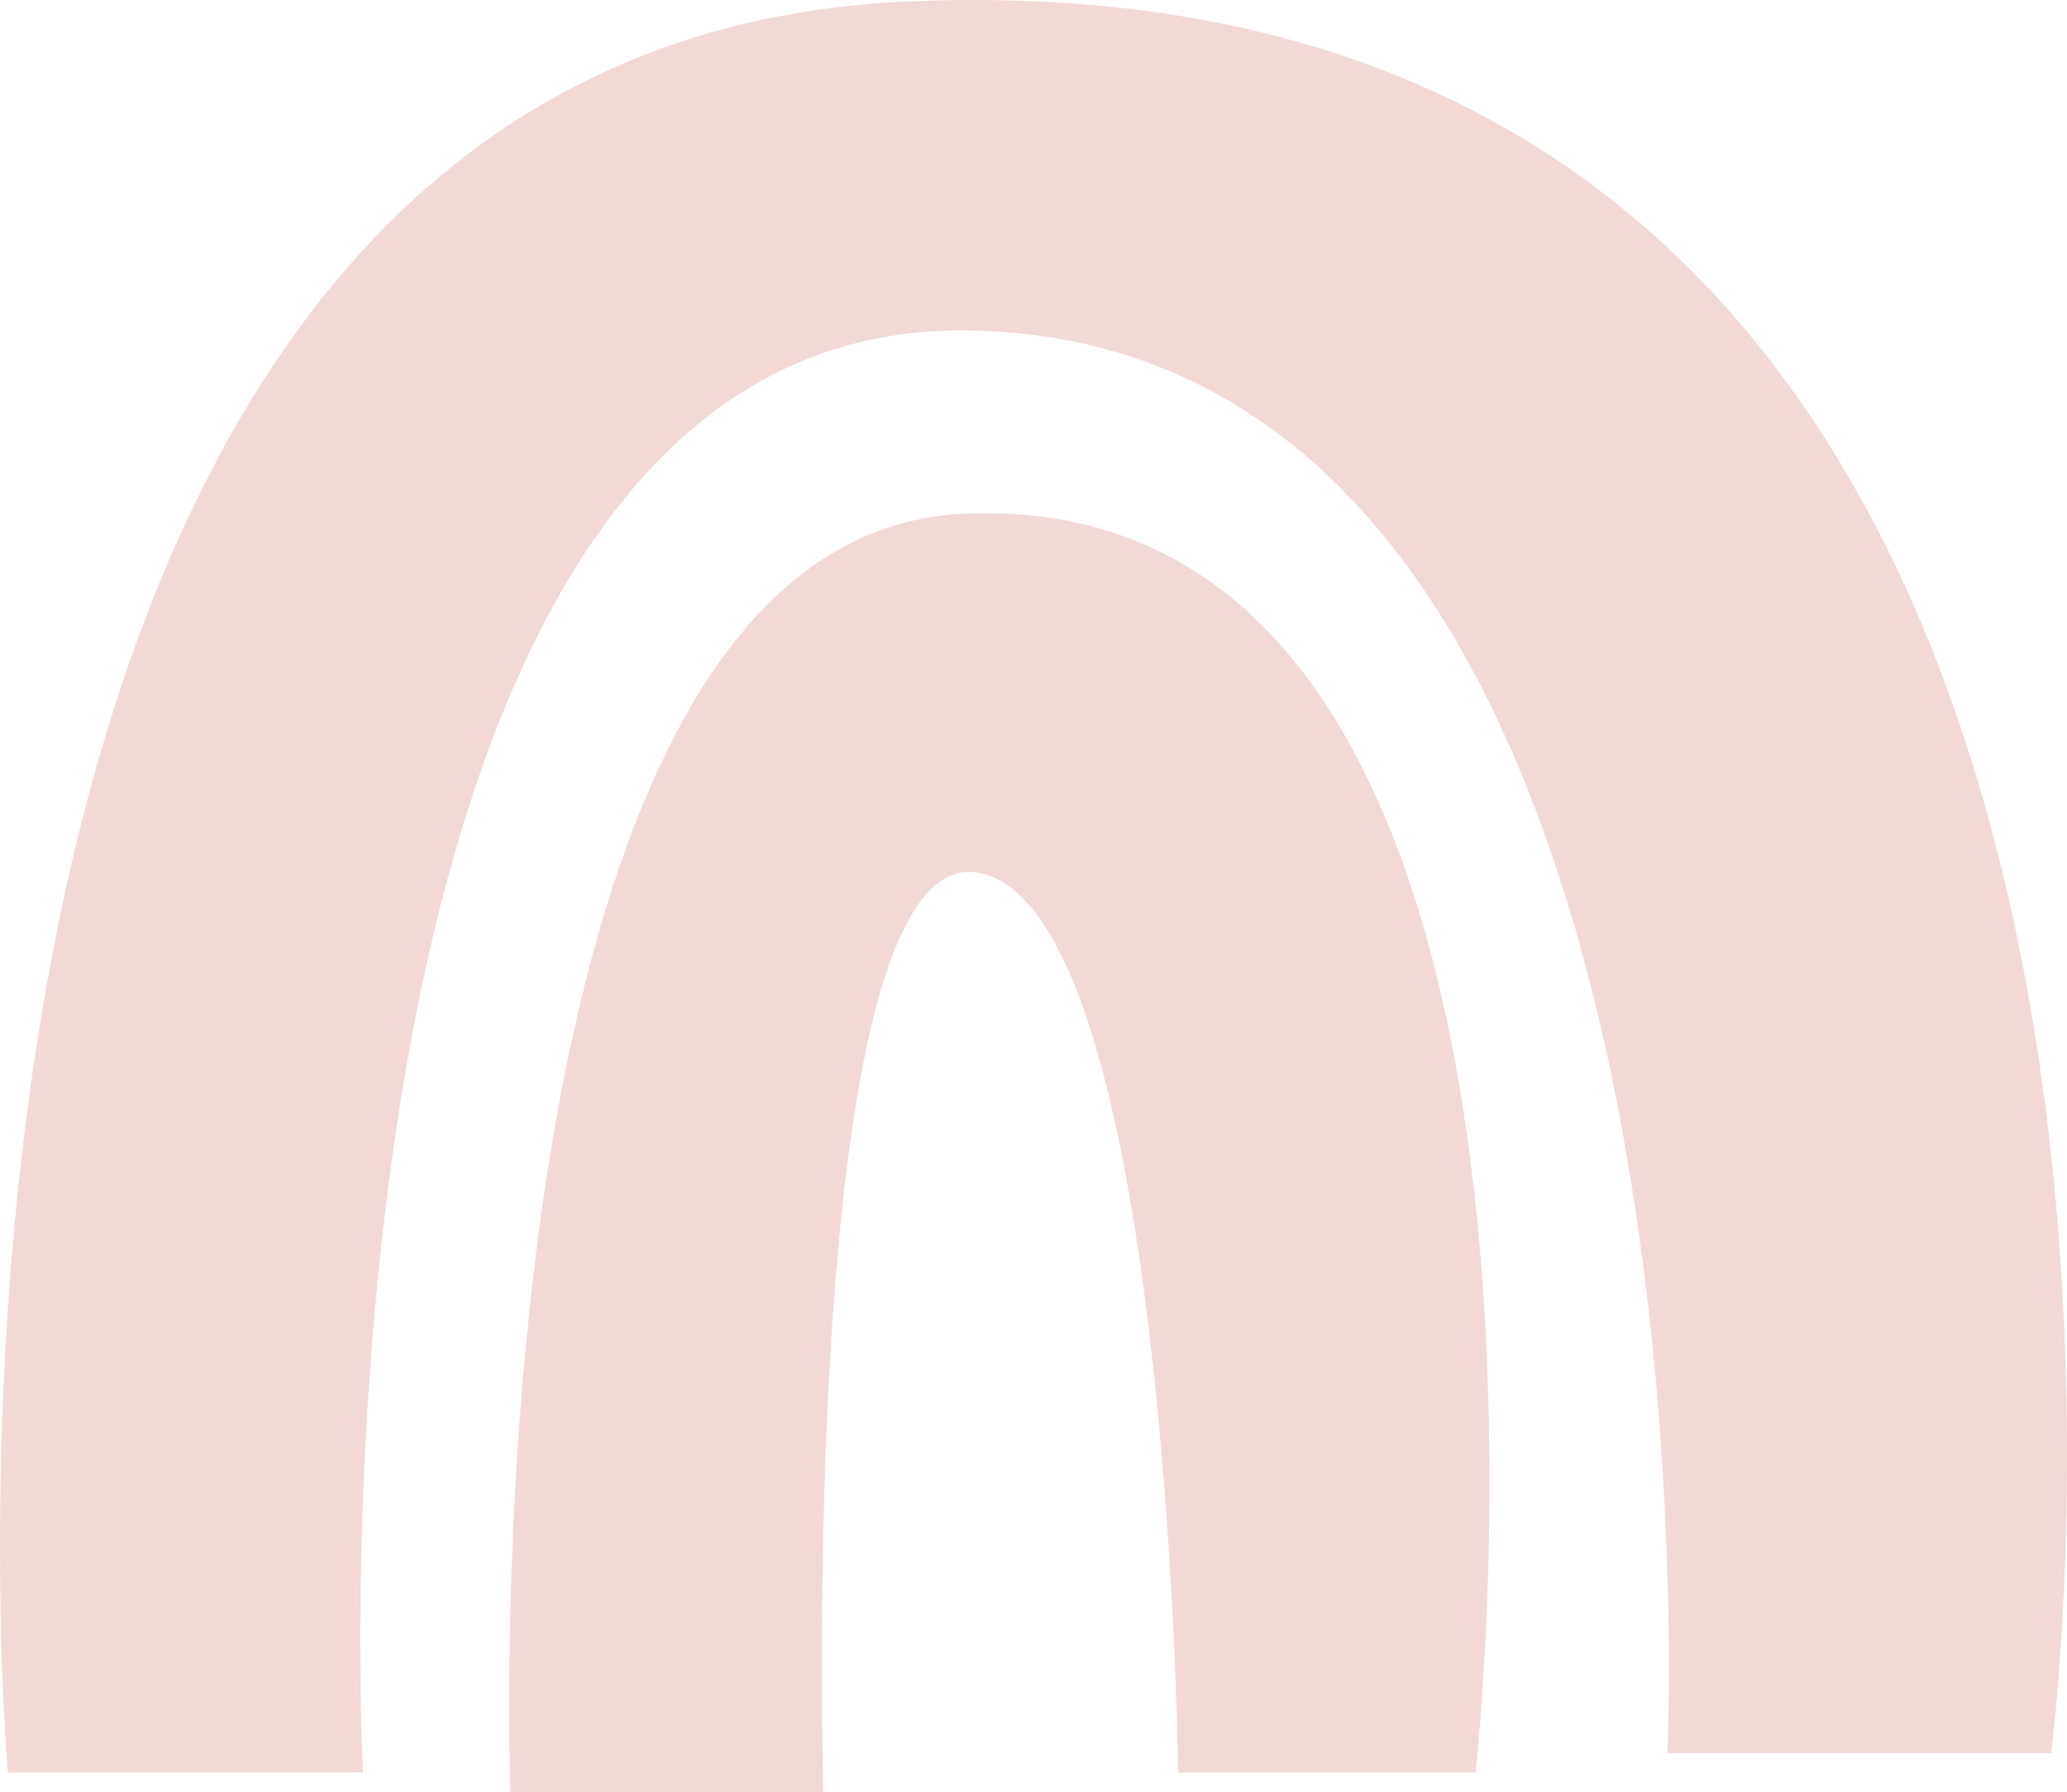
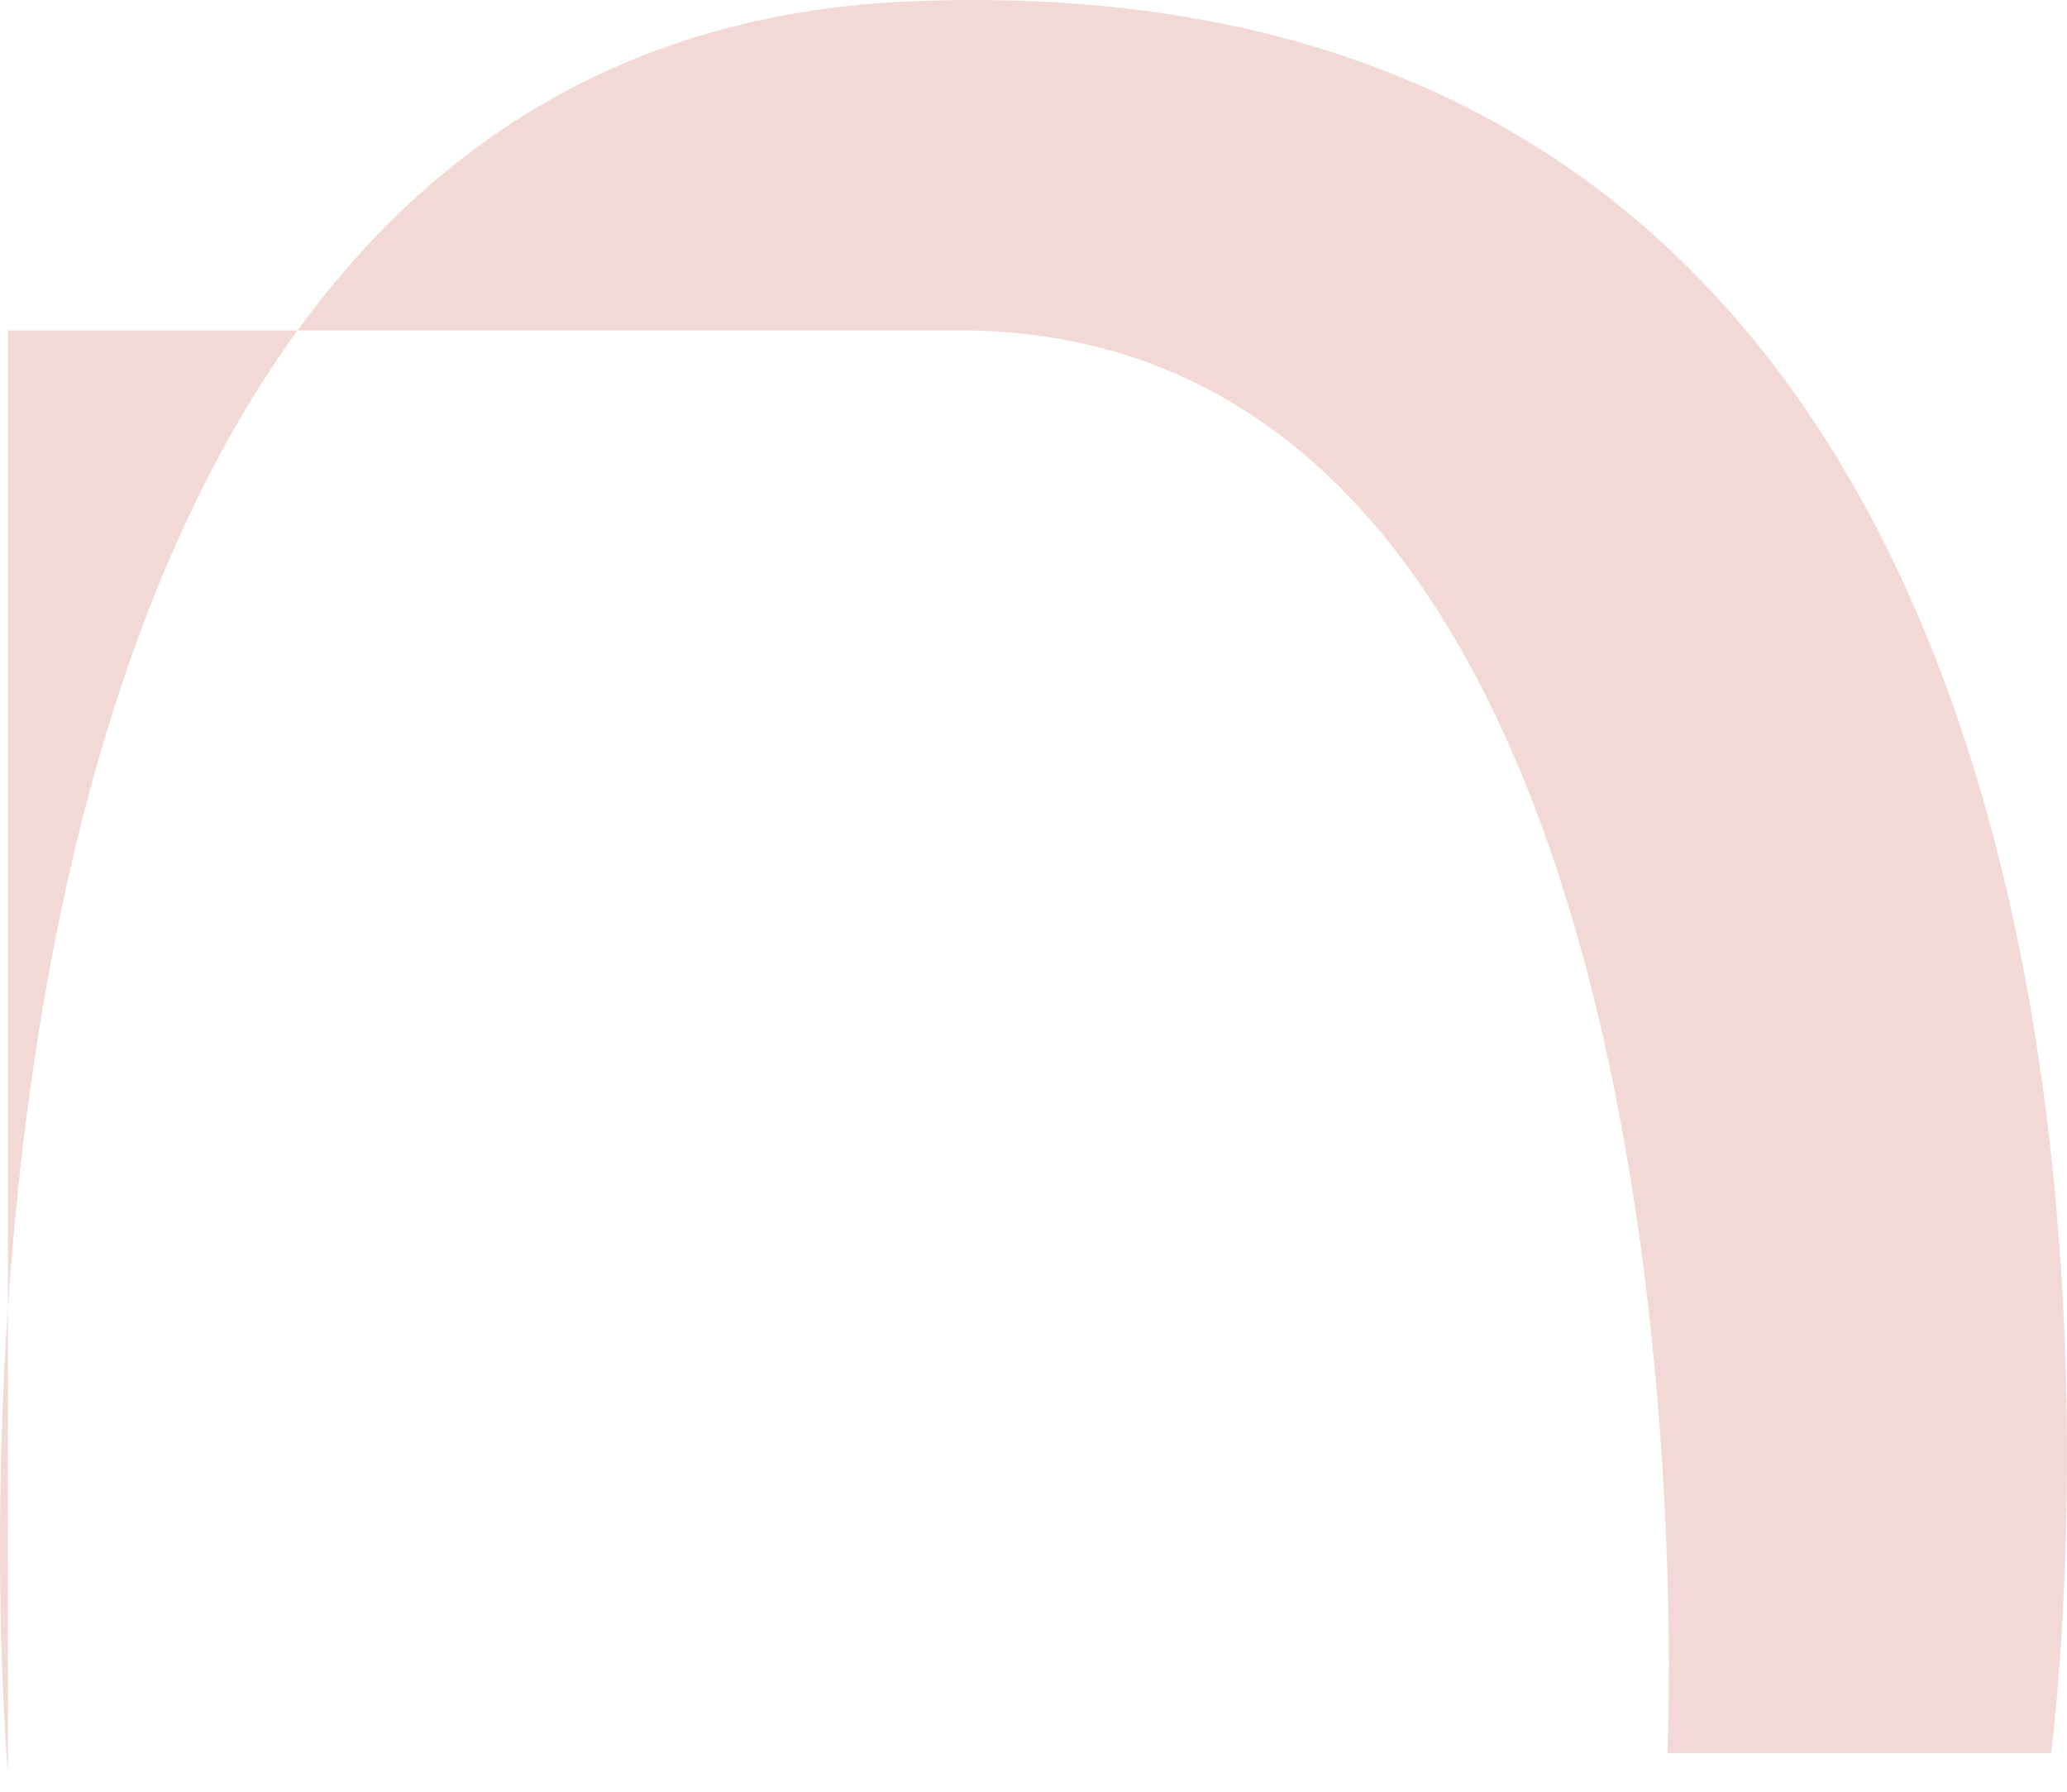
<svg xmlns="http://www.w3.org/2000/svg" id="Capa_2" data-name="Capa 2" viewBox="0 0 542.56 470.27">
  <defs>
    <style>
      .cls-1 {
        fill: #f2d9d6;
      }
    </style>
  </defs>
  <g id="Capa_1-2" data-name="Capa 1">
    <g>
-       <path class="cls-1" d="M2.08,465.19S-38.52,12.01,238.76.36c362.56-15.24,299.62,459.75,299.62,459.75h-100.71s17.62-370.85-183.8-373.39c-178.77-2.25-158.62,378.47-158.62,378.47H2.08Z" />
-       <path class="cls-1" d="M134,470.27s-12.65-329.93,119.28-335.47c172.51-7.25,134.02,330.39,134.02,330.39h-78.05s-2.52-228.6-52.87-236.22c-47.31-7.16-40.29,241.3-40.29,241.3h-82.09Z" />
+       <path class="cls-1" d="M2.08,465.19S-38.52,12.01,238.76.36c362.56-15.24,299.62,459.75,299.62,459.75h-100.71s17.62-370.85-183.8-373.39H2.08Z" />
    </g>
  </g>
</svg>